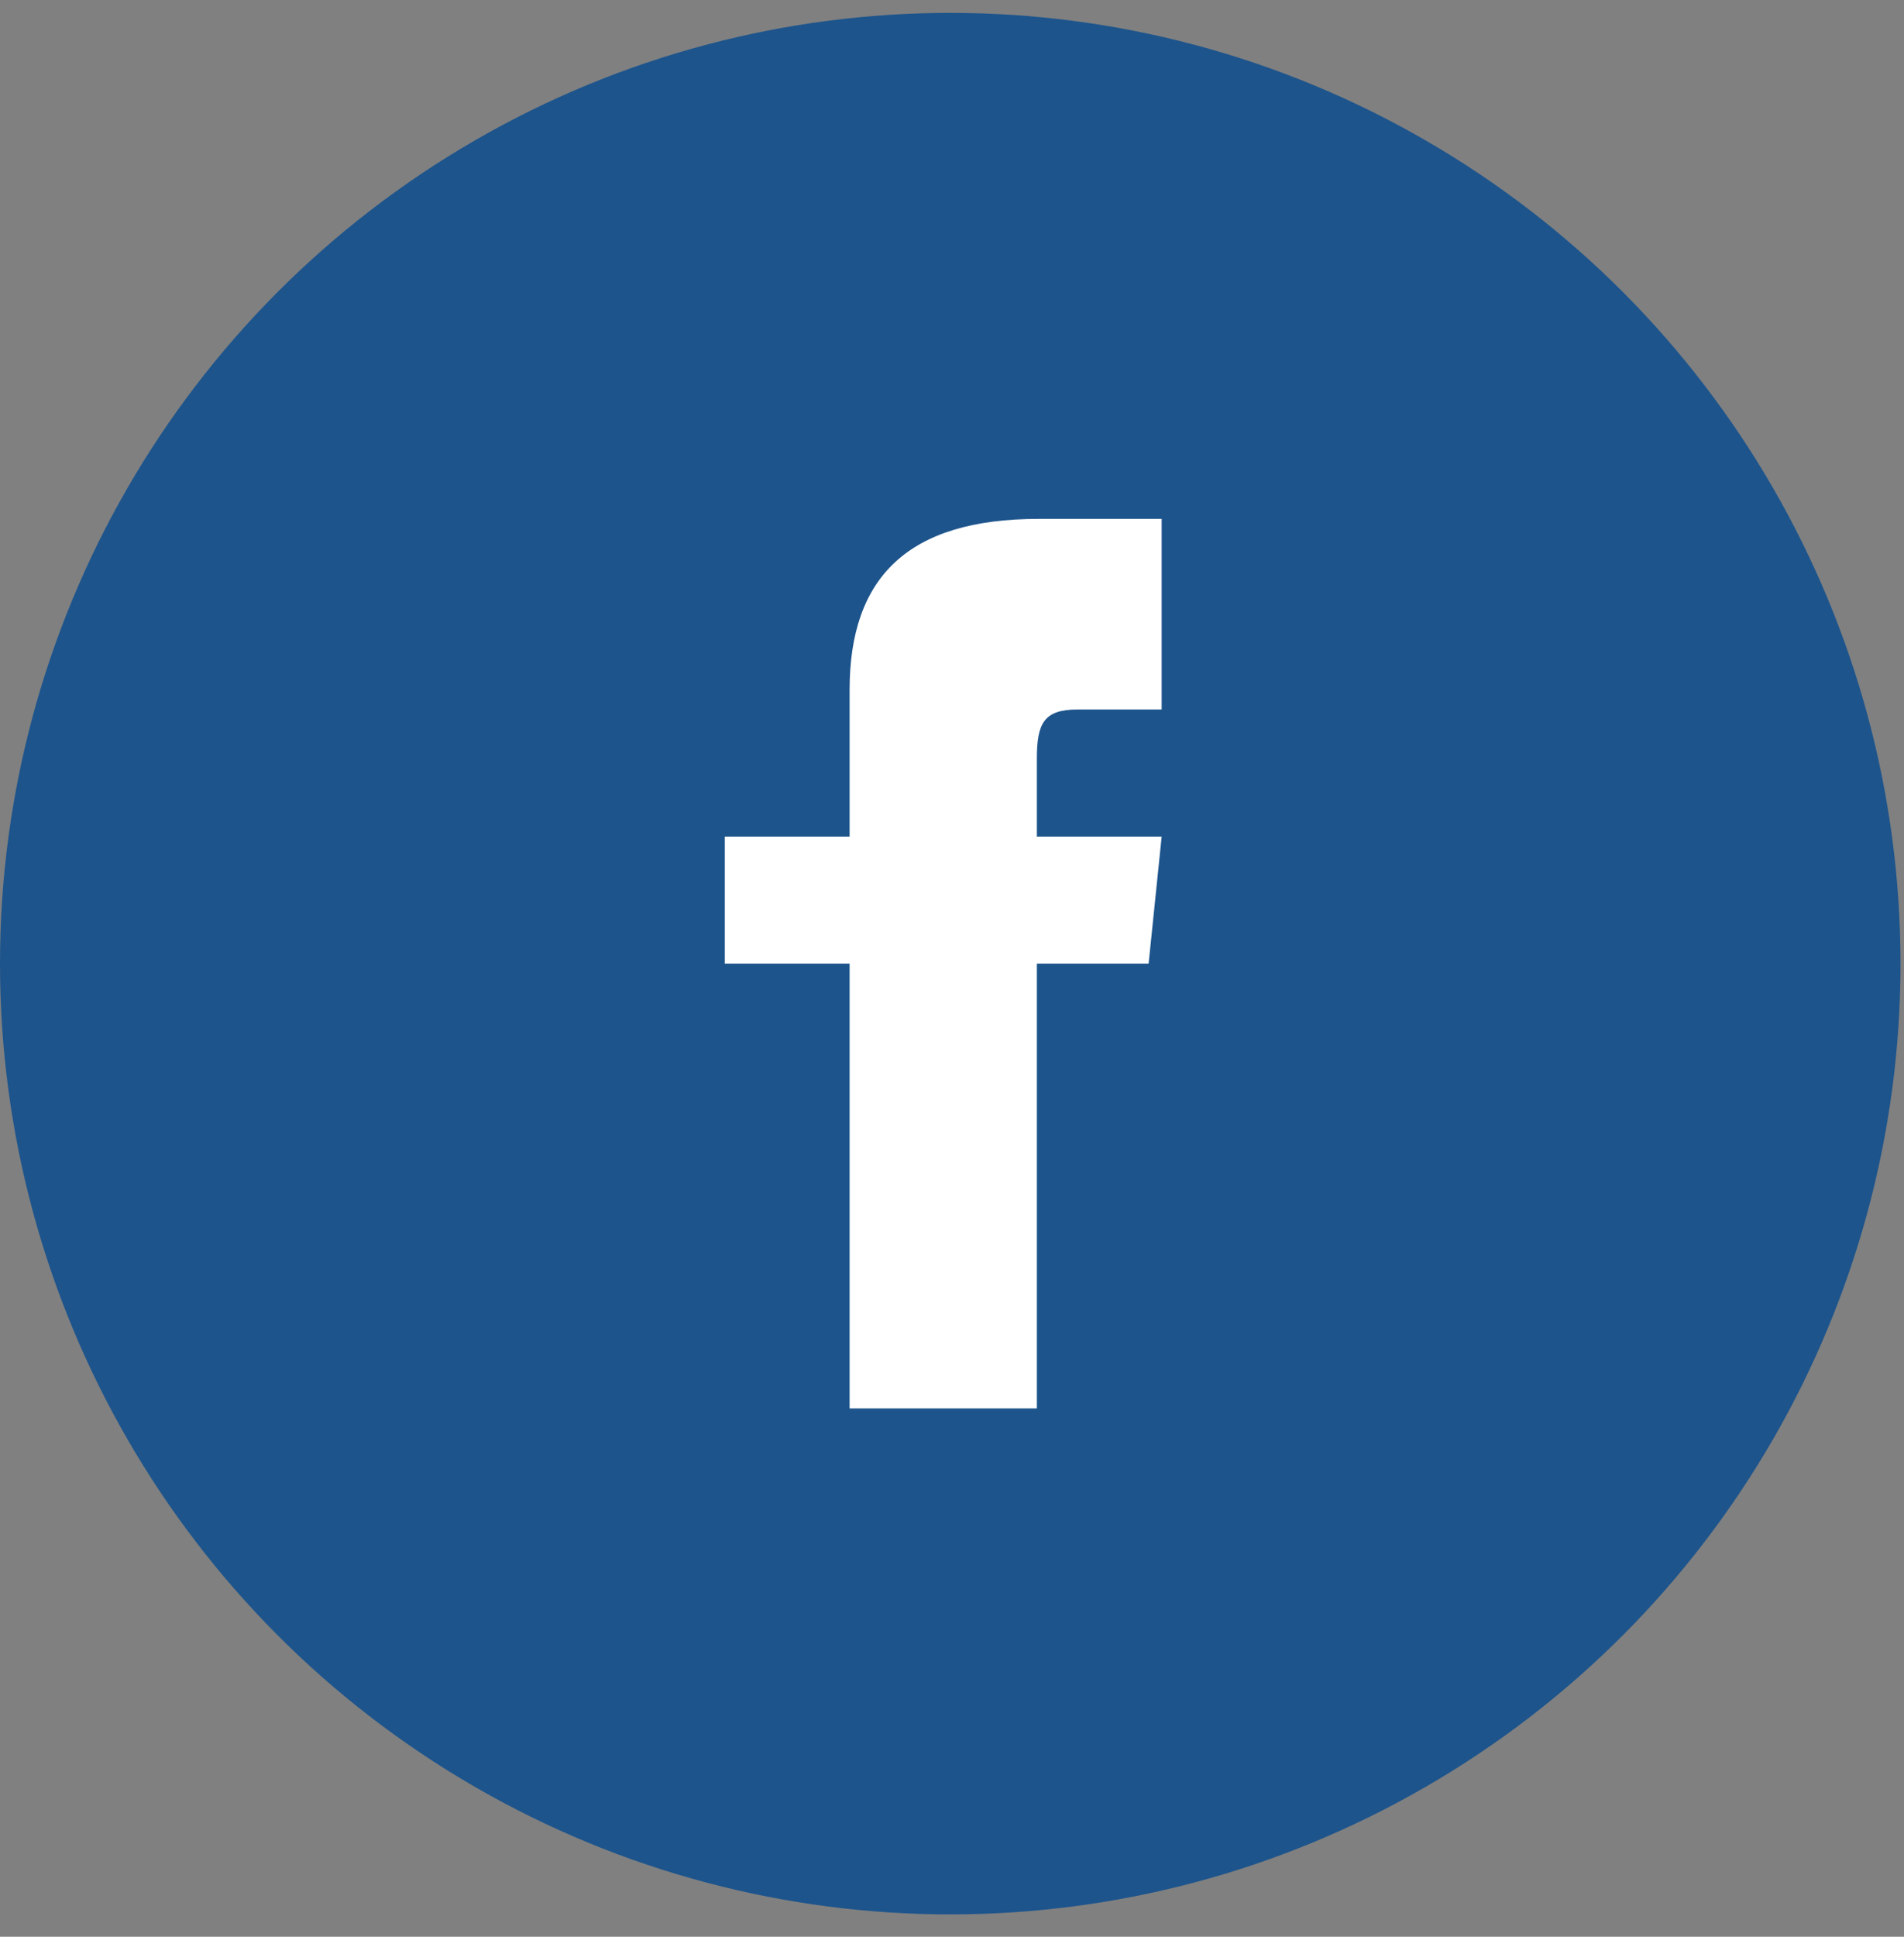
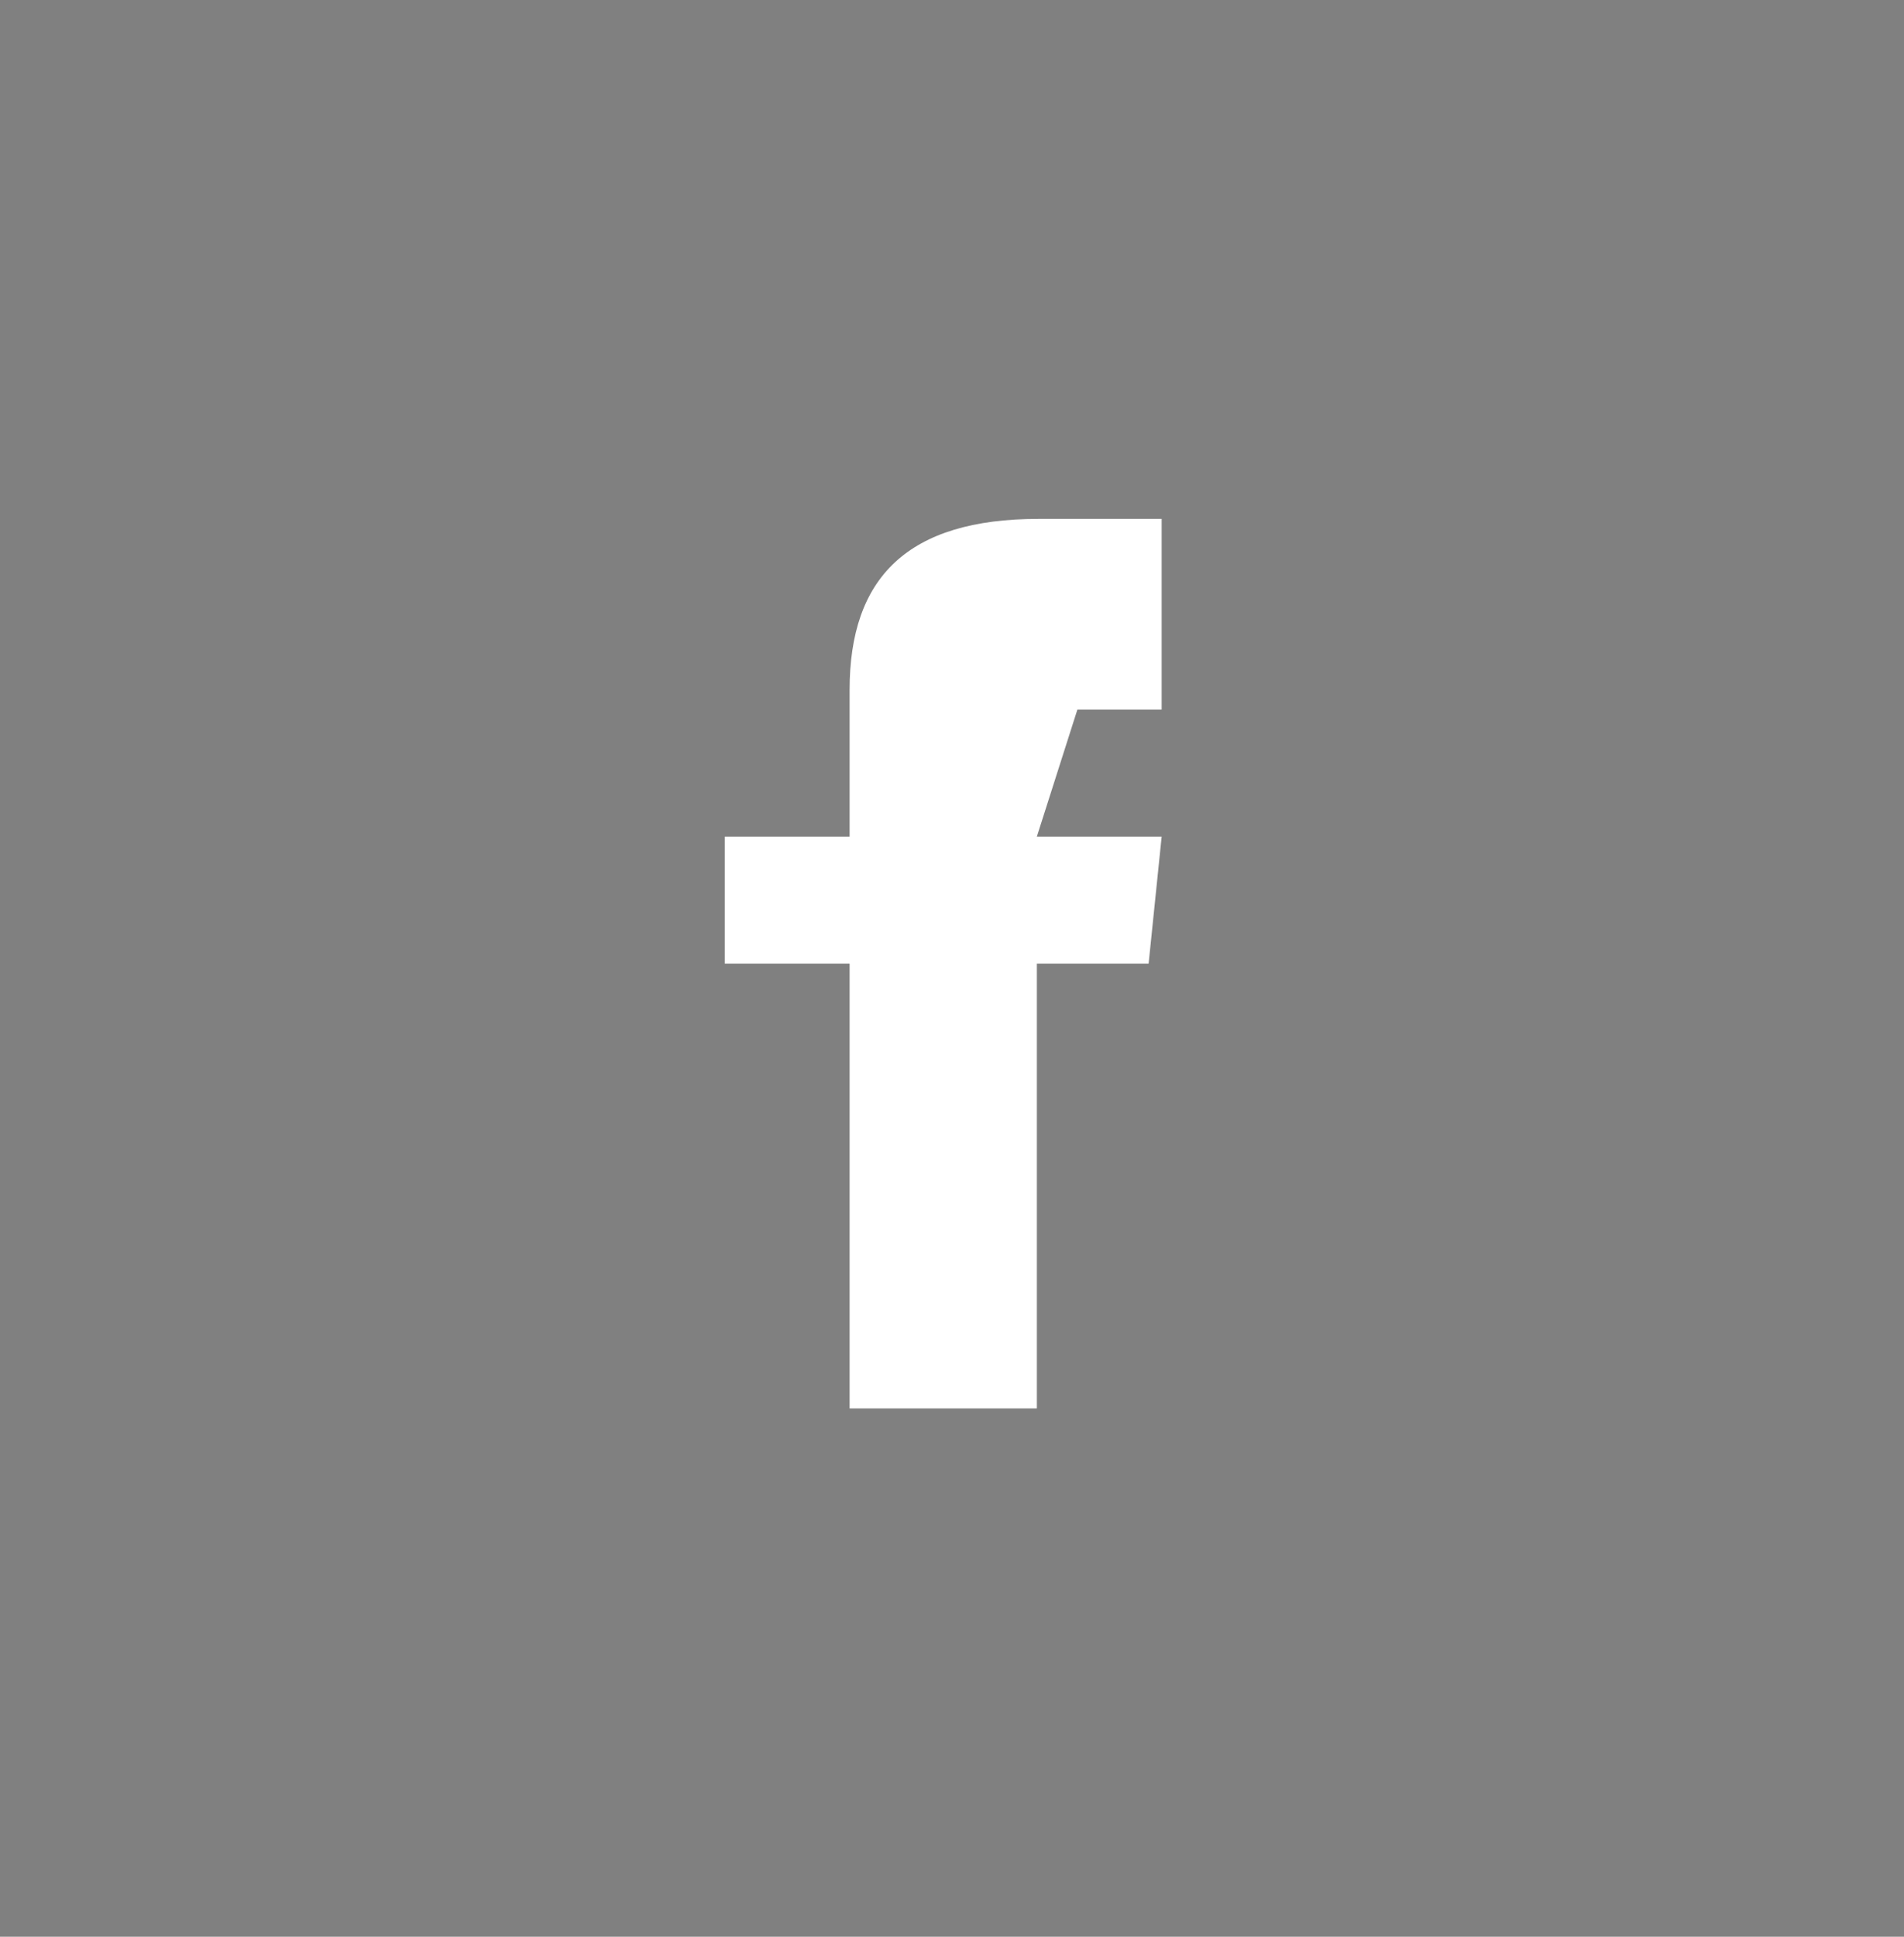
<svg xmlns="http://www.w3.org/2000/svg" class="icon" width="60px" height="61px" viewBox="0 0 60 61" version="1.1">
  <rect x="0" y="0" width="60" height="61" fill="#808080" stroke="none" />
  <title>92B20917-8525-4B06-A888-9C43FF101E6D</title>
  <desc>Created with sketchtool.</desc>
  <g id="Homes" stroke="none" stroke-width="1" fill="none" fill-rule="evenodd">
    <g id="Home-Asociado-XL" transform="translate(-833, -2017)">
      <g id="component/Blurb" transform="translate(743, 2018)">
        <g id="UI-icon/60x60/messege" transform="translate(90, -0.594)">
          <g id="facebook-copy">
-             <circle id="Oval-3" fill="#1D548C" cx="29.945" cy="29.945" r="29.945" />
-             <path d="M36.607,21.941 L33.952,21.941 C32.889,21.941 32.674,22.382 32.674,23.498 L32.674,25.943 L36.607,25.943 L36.196,29.945 L32.674,29.945 L32.674,43.954 L26.773,43.954 L26.773,29.945 L22.84,29.945 L22.84,25.943 L26.773,25.943 L26.773,21.324 C26.773,17.784 28.604,15.937 32.73,15.937 L36.607,15.937 L36.607,21.941 Z" id="iconmonstr-facebook-4" fill="#FFFFFF" fill-rule="nonzero" />
+             <path d="M36.607,21.941 L33.952,21.941 L32.674,25.943 L36.607,25.943 L36.196,29.945 L32.674,29.945 L32.674,43.954 L26.773,43.954 L26.773,29.945 L22.84,29.945 L22.84,25.943 L26.773,25.943 L26.773,21.324 C26.773,17.784 28.604,15.937 32.73,15.937 L36.607,15.937 L36.607,21.941 Z" id="iconmonstr-facebook-4" fill="#FFFFFF" fill-rule="nonzero" />
          </g>
        </g>
      </g>
    </g>
  </g>
</svg>